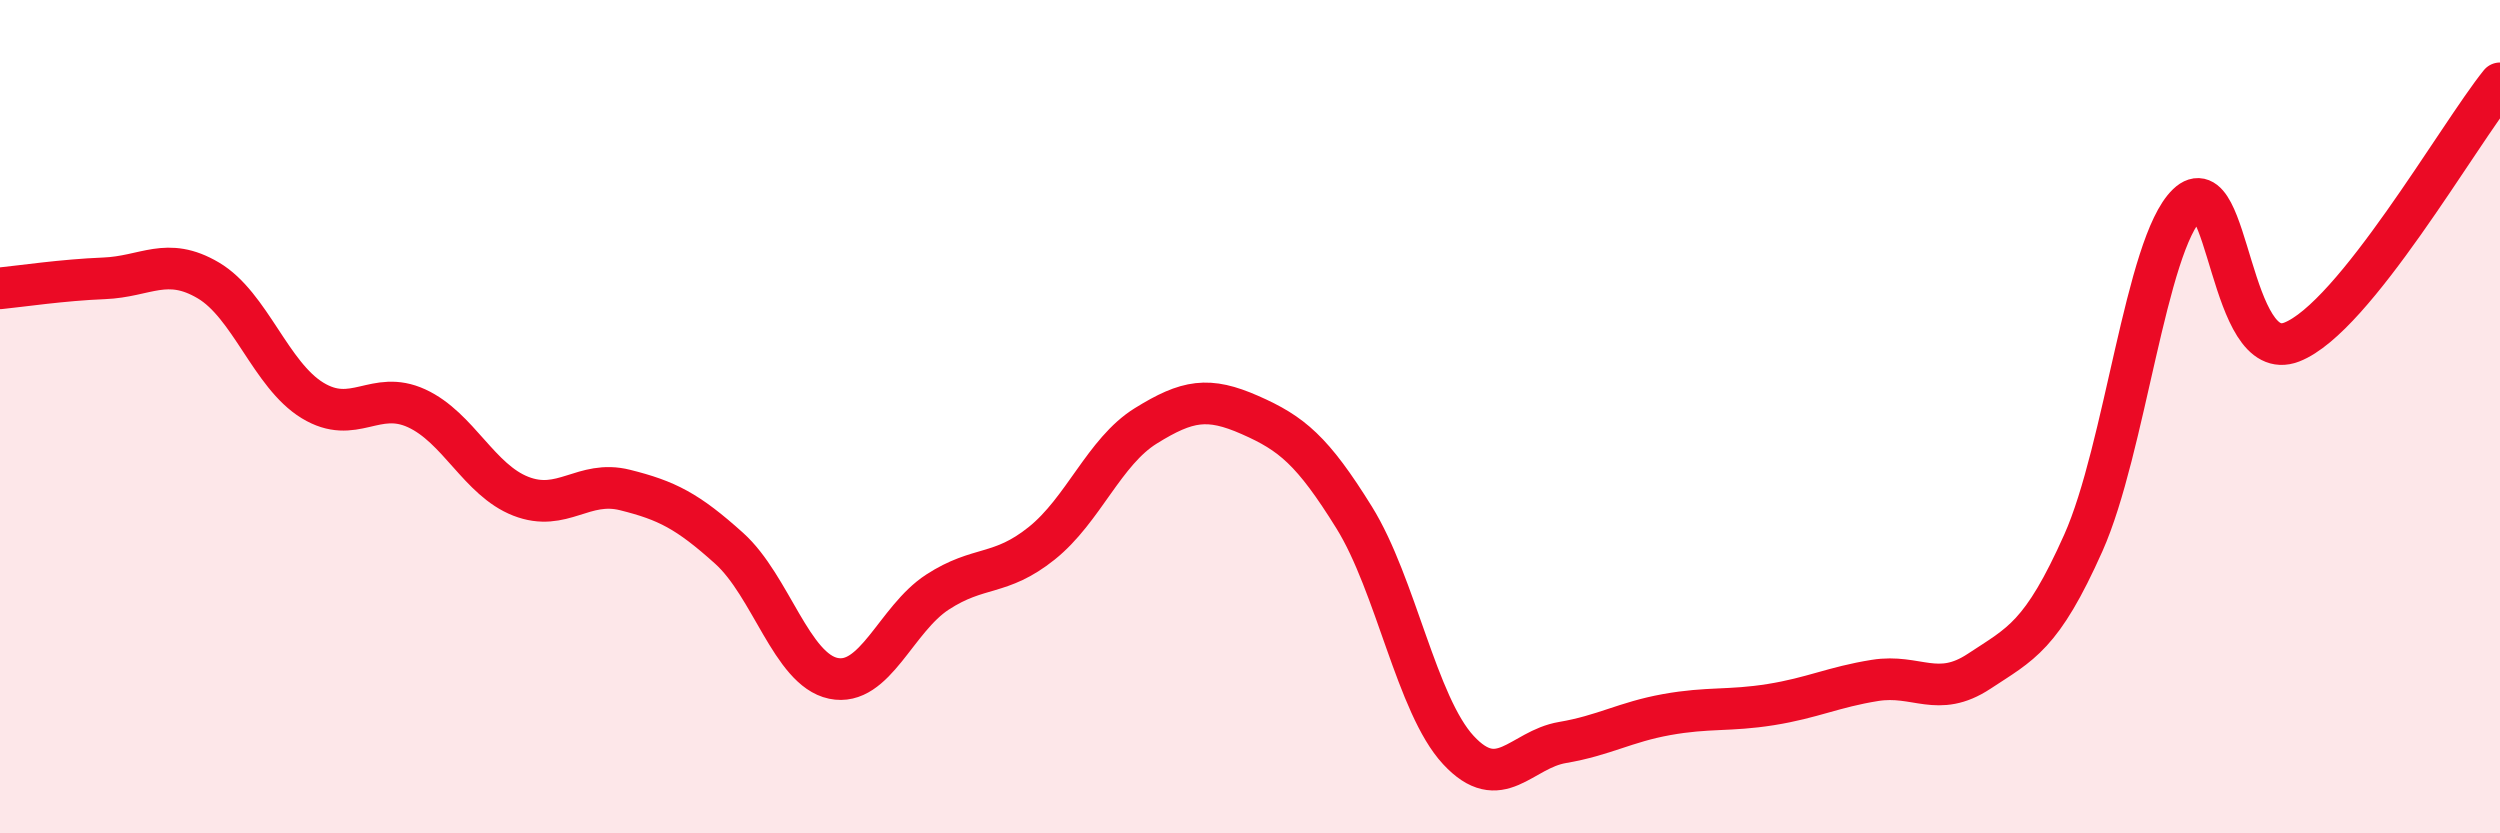
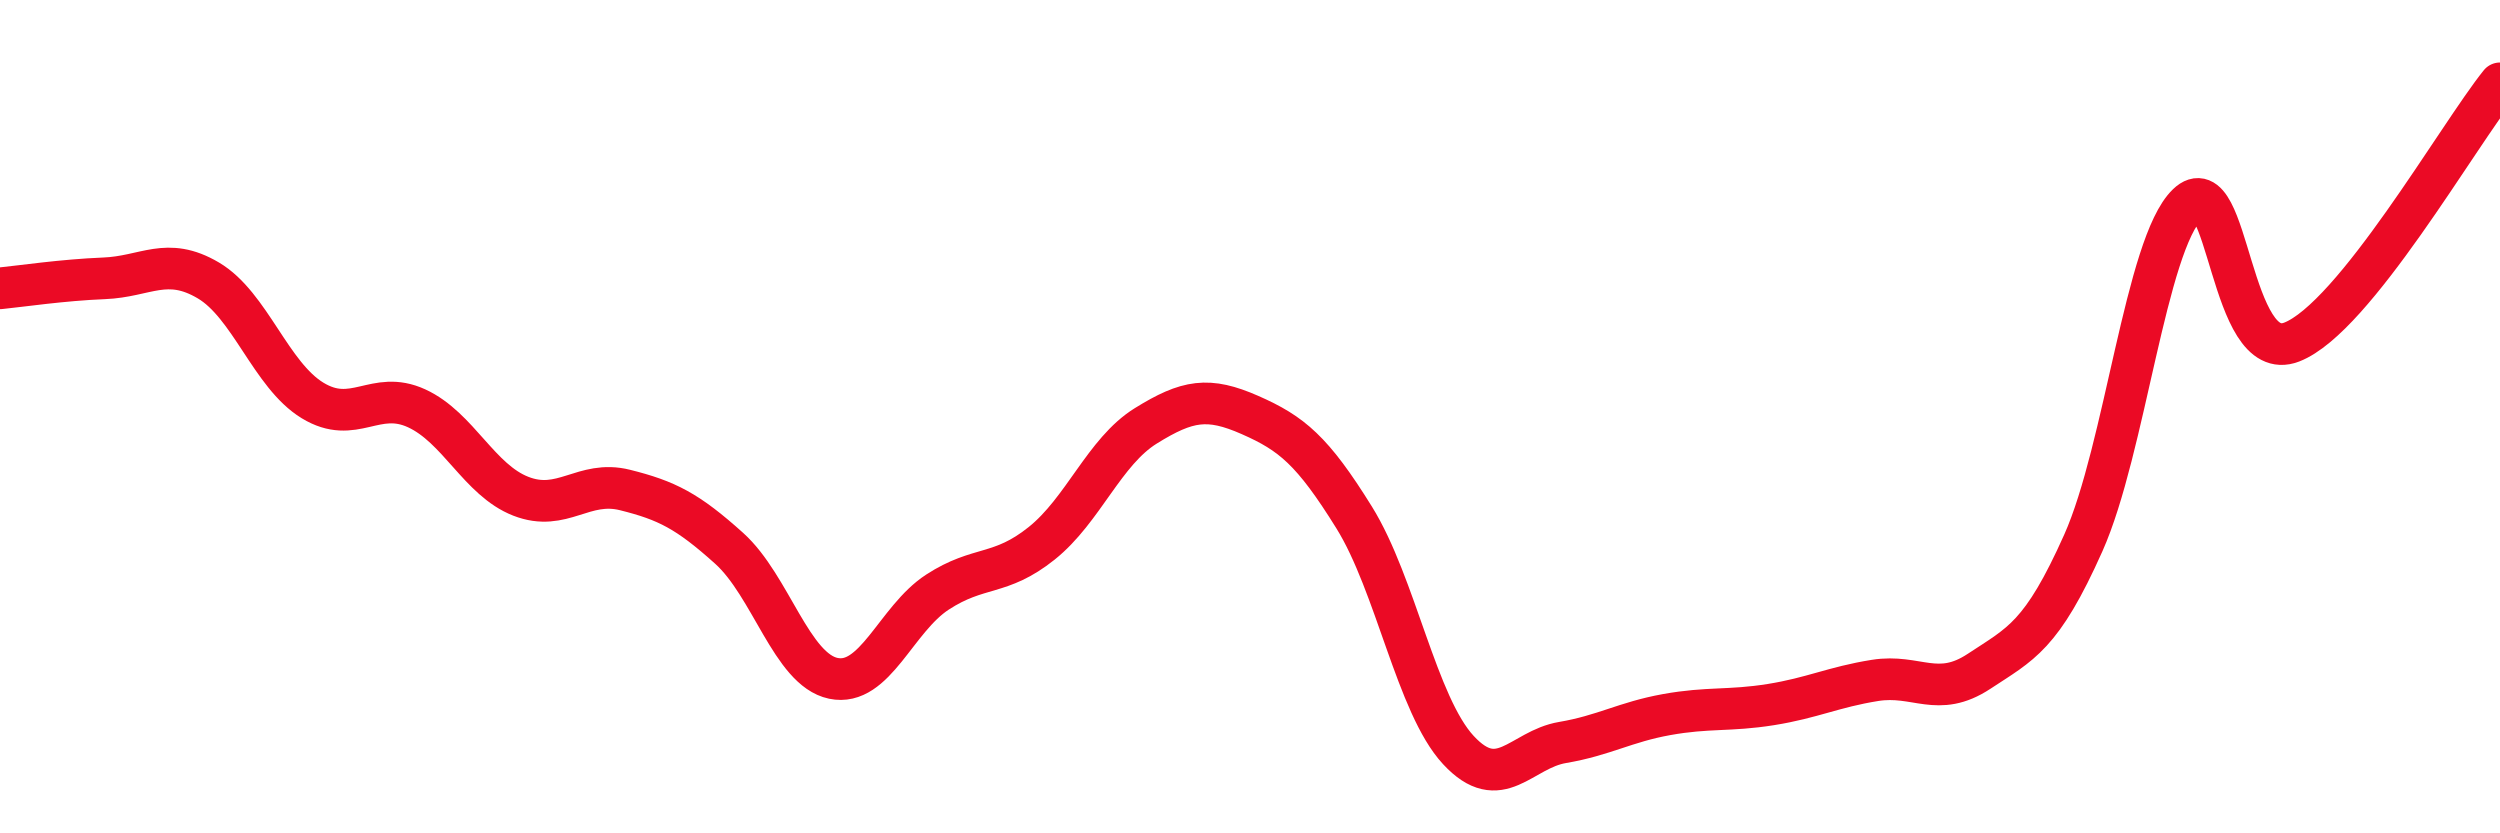
<svg xmlns="http://www.w3.org/2000/svg" width="60" height="20" viewBox="0 0 60 20">
-   <path d="M 0,6.92 C 0.5,6.87 1.5,6.72 2.5,6.68 C 3.5,6.64 4,6.14 5,6.73 C 6,7.32 6.5,9 7.5,9.61 C 8.5,10.22 9,9.34 10,9.8 C 11,10.26 11.5,11.52 12.5,11.91 C 13.5,12.3 14,11.51 15,11.76 C 16,12.01 16.5,12.26 17.5,13.16 C 18.5,14.06 19,16.07 20,16.28 C 21,16.49 21.5,14.86 22.5,14.21 C 23.5,13.56 24,13.84 25,13.04 C 26,12.24 26.5,10.84 27.5,10.22 C 28.5,9.6 29,9.52 30,9.96 C 31,10.4 31.5,10.81 32.5,12.42 C 33.5,14.03 34,16.92 35,18 C 36,19.08 36.5,17.99 37.5,17.82 C 38.5,17.65 39,17.33 40,17.15 C 41,16.97 41.5,17.07 42.5,16.91 C 43.5,16.75 44,16.49 45,16.33 C 46,16.17 46.5,16.77 47.5,16.11 C 48.5,15.45 49,15.27 50,13.03 C 51,10.79 51.5,5.86 52.5,4.9 C 53.5,3.94 53.5,8.79 55,8.21 C 56.5,7.63 59,3.24 60,2L60 20L0 20Z" fill="#EB0A25" opacity="0.1" stroke-linecap="round" stroke-linejoin="round" />
  <path d="M 0,6.92 C 0.5,6.87 1.5,6.72 2.5,6.68 C 3.5,6.64 4,6.14 5,6.73 C 6,7.32 6.5,9 7.5,9.61 C 8.5,10.22 9,9.34 10,9.8 C 11,10.26 11.5,11.52 12.5,11.91 C 13.5,12.3 14,11.51 15,11.76 C 16,12.01 16.5,12.26 17.5,13.16 C 18.5,14.06 19,16.07 20,16.28 C 21,16.49 21.5,14.86 22.5,14.21 C 23.5,13.56 24,13.84 25,13.04 C 26,12.24 26.5,10.84 27.5,10.22 C 28.5,9.6 29,9.52 30,9.96 C 31,10.4 31.5,10.81 32.5,12.42 C 33.5,14.03 34,16.92 35,18 C 36,19.08 36.5,17.99 37.5,17.82 C 38.5,17.65 39,17.33 40,17.15 C 41,16.97 41.5,17.07 42.5,16.91 C 43.5,16.75 44,16.49 45,16.33 C 46,16.17 46.5,16.77 47.5,16.11 C 48.5,15.45 49,15.27 50,13.03 C 51,10.79 51.5,5.86 52.5,4.9 C 53.5,3.94 53.5,8.79 55,8.21 C 56.5,7.63 59,3.24 60,2" stroke="#EB0A25" stroke-width="1" fill="none" stroke-linecap="round" stroke-linejoin="round" />
</svg>